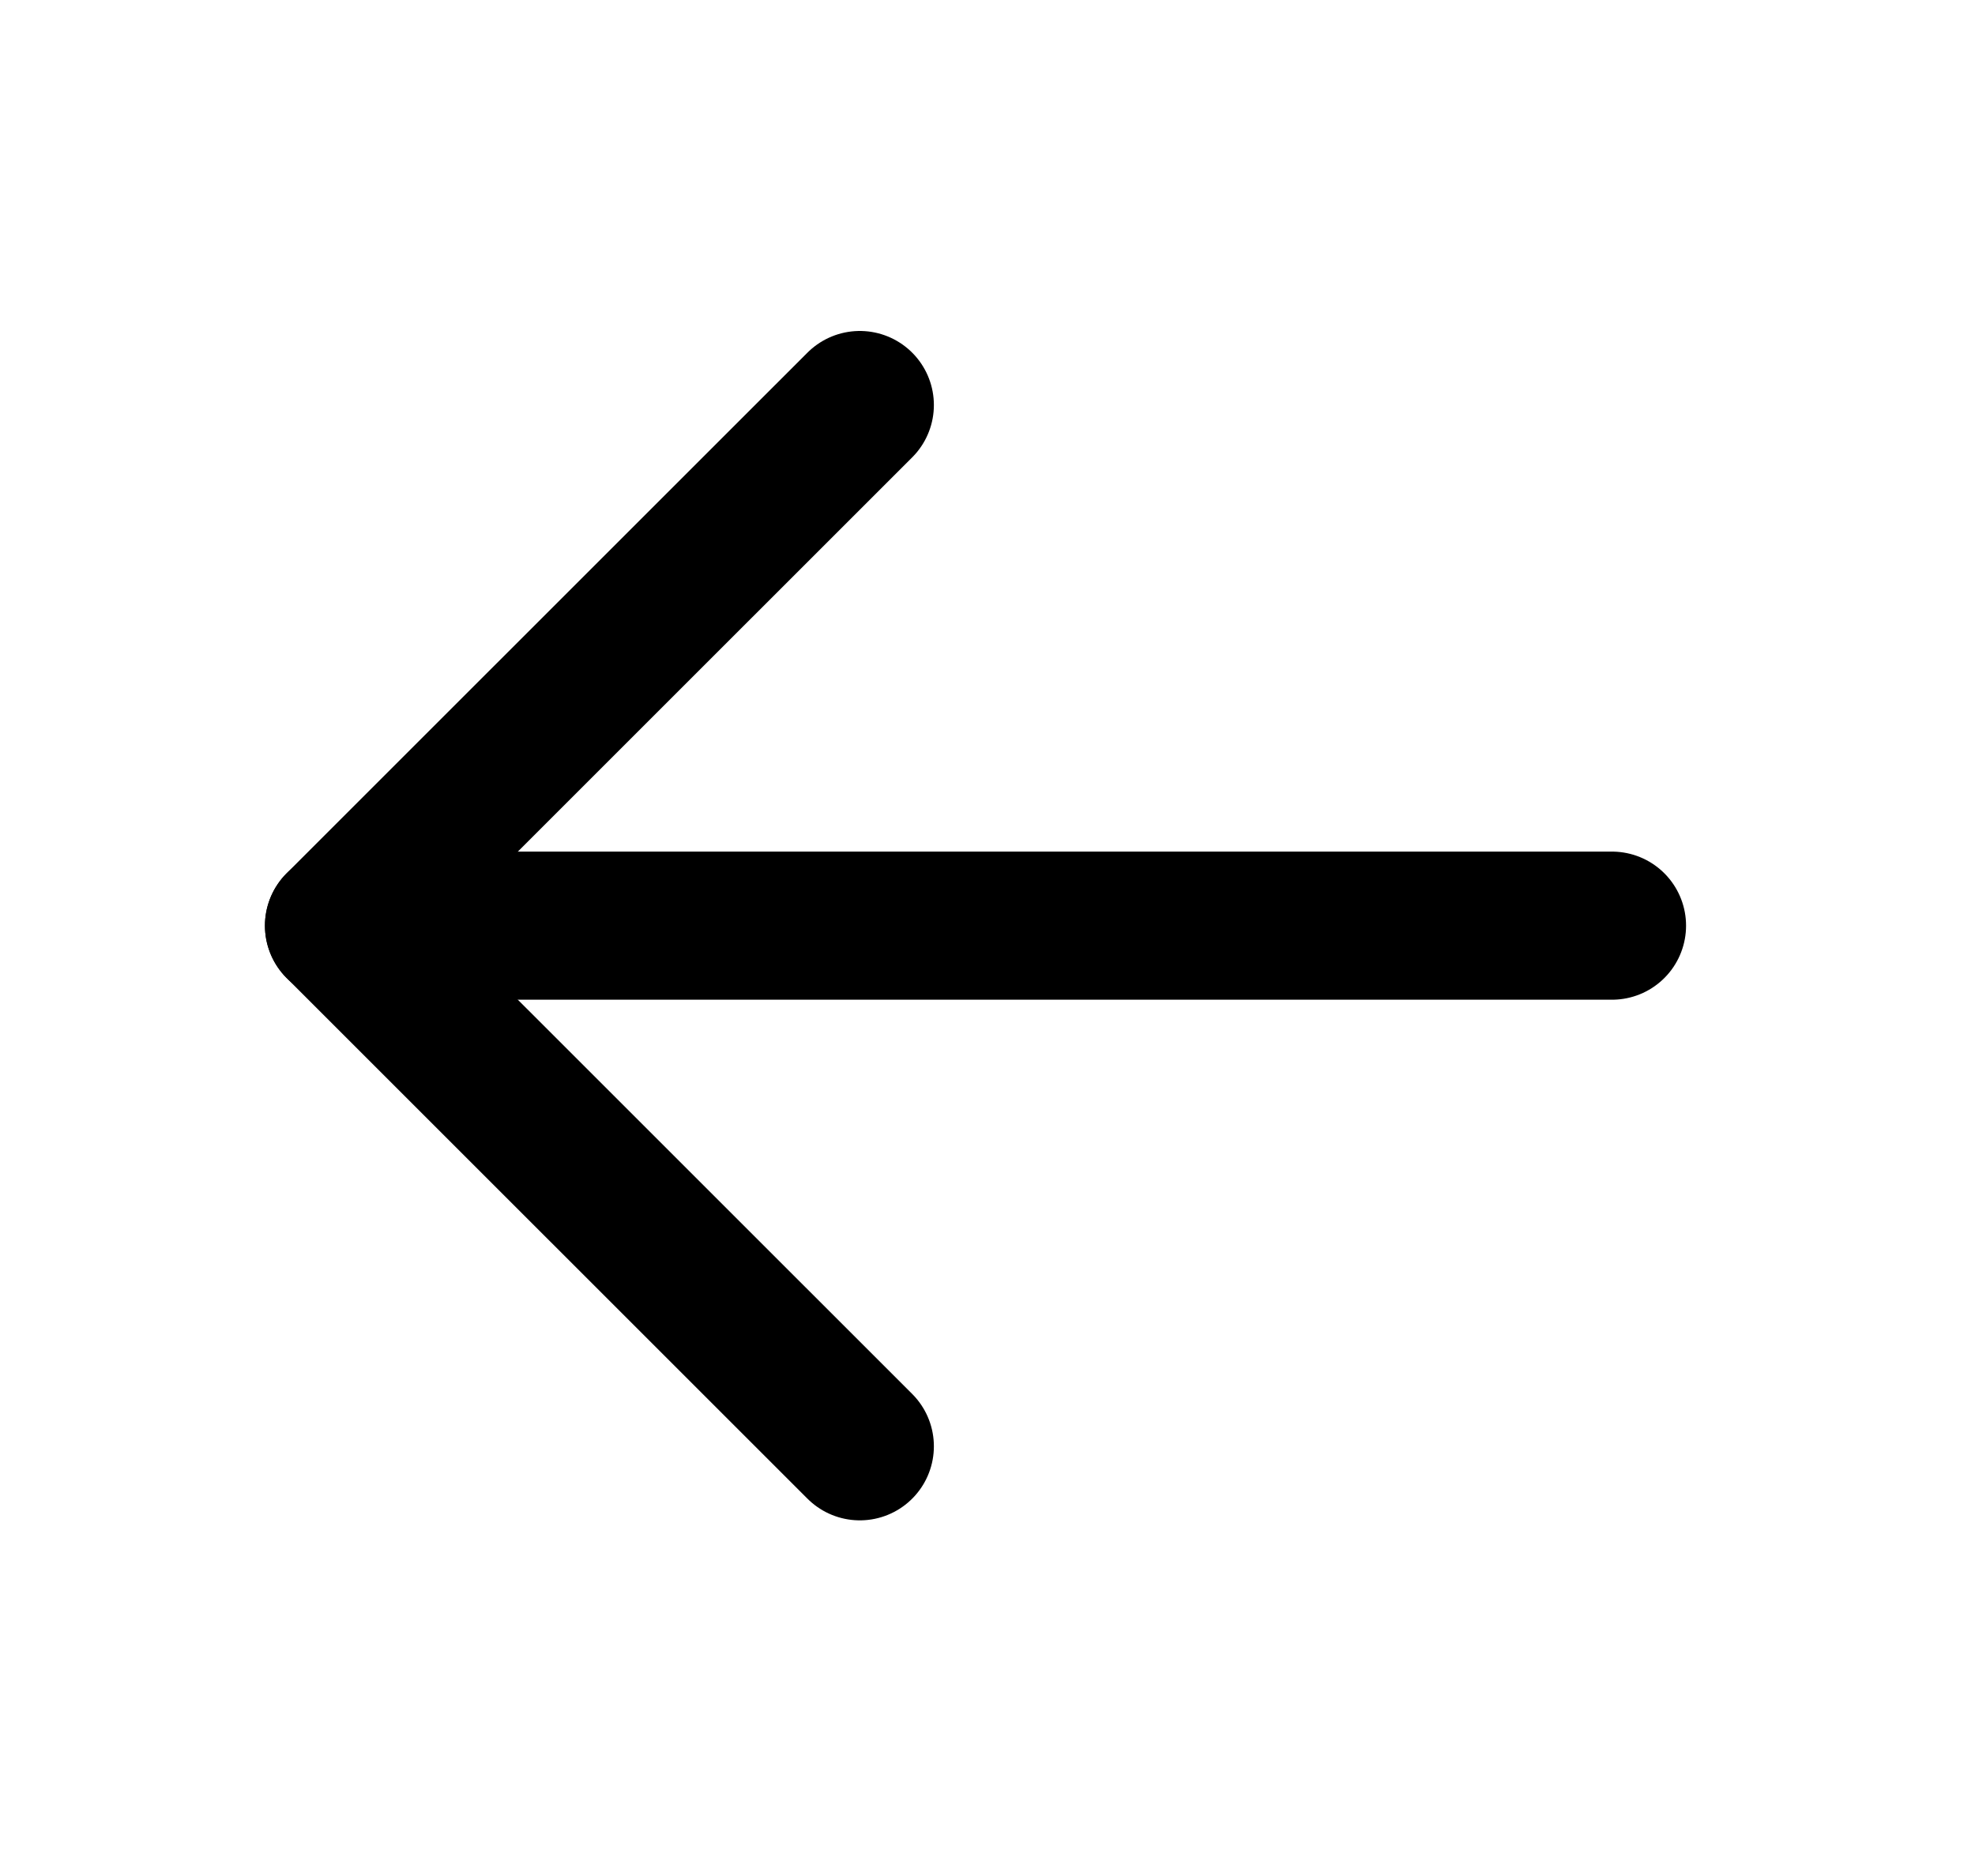
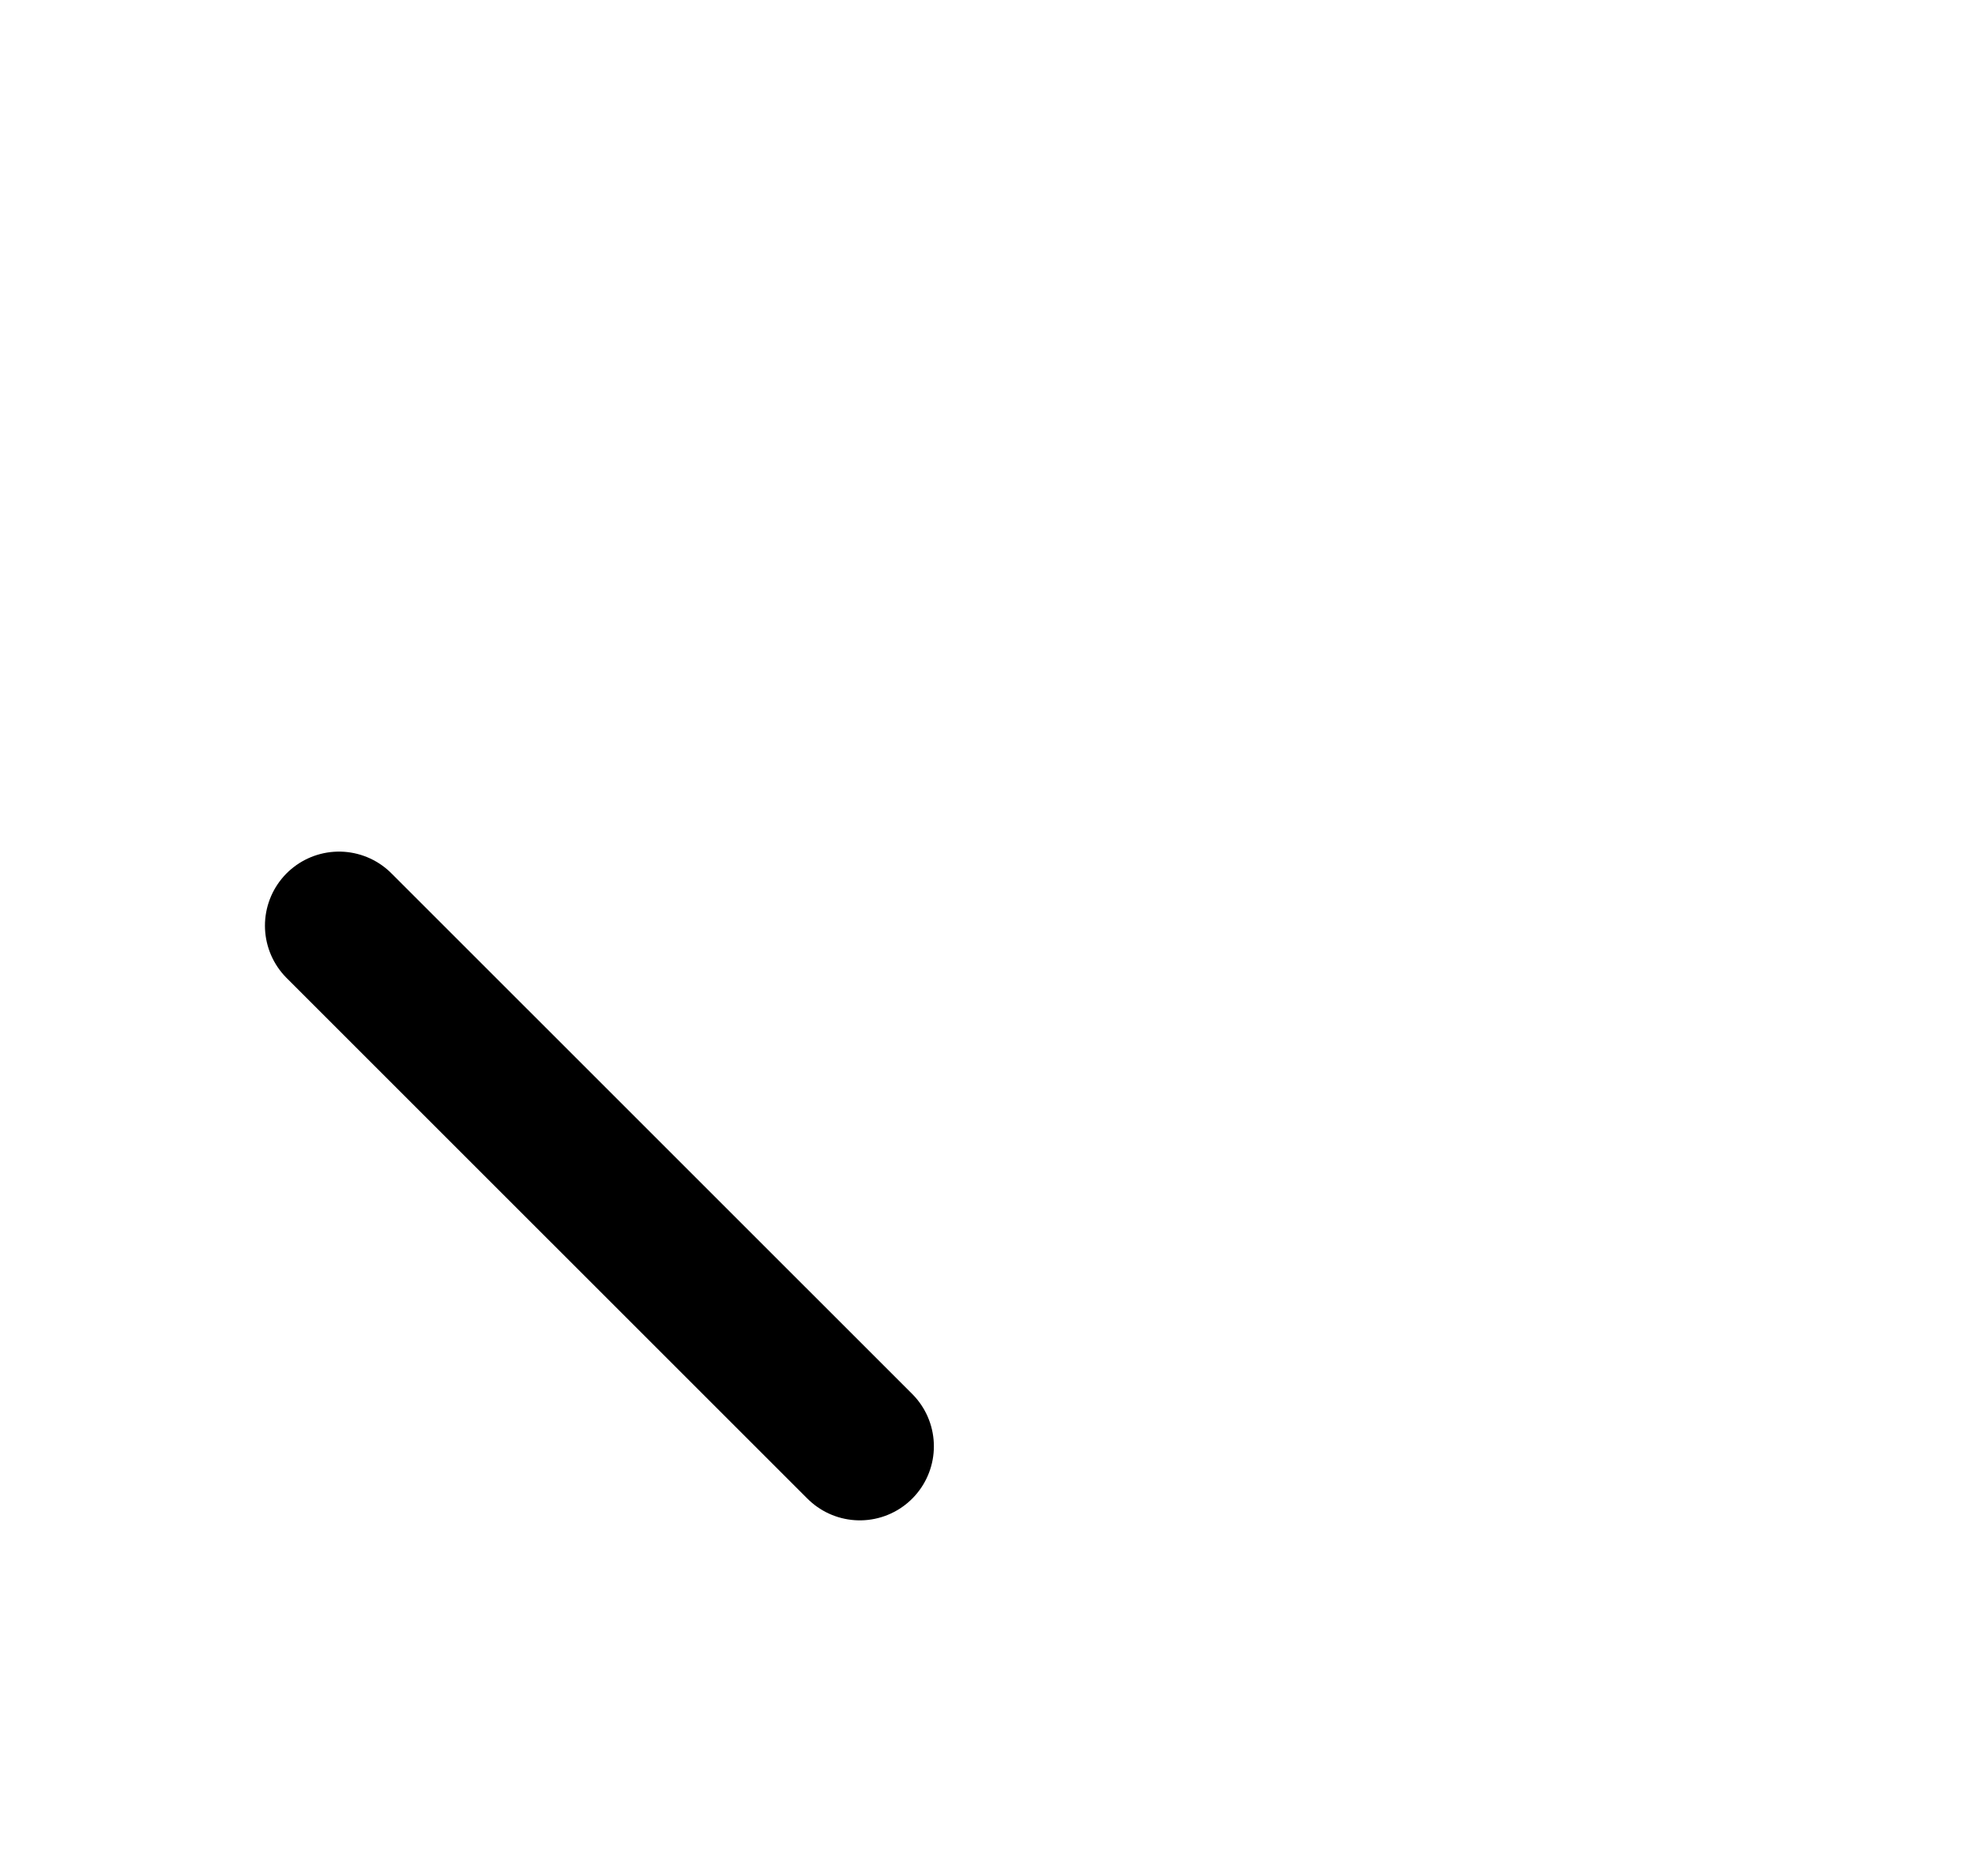
<svg xmlns="http://www.w3.org/2000/svg" width="20" height="19" viewBox="0 0 20 19" fill="none">
-   <path d="M16.324 9.375L3.433 9.375" stroke="black" stroke-width="1.5" stroke-linecap="round" stroke-linejoin="round" />
-   <path d="M8.707 14.648L3.433 9.375L8.707 4.102" stroke="black" stroke-width="1.5" stroke-linecap="round" stroke-linejoin="round" />
+   <path d="M8.707 14.648L3.433 9.375" stroke="black" stroke-width="1.5" stroke-linecap="round" stroke-linejoin="round" />
</svg>